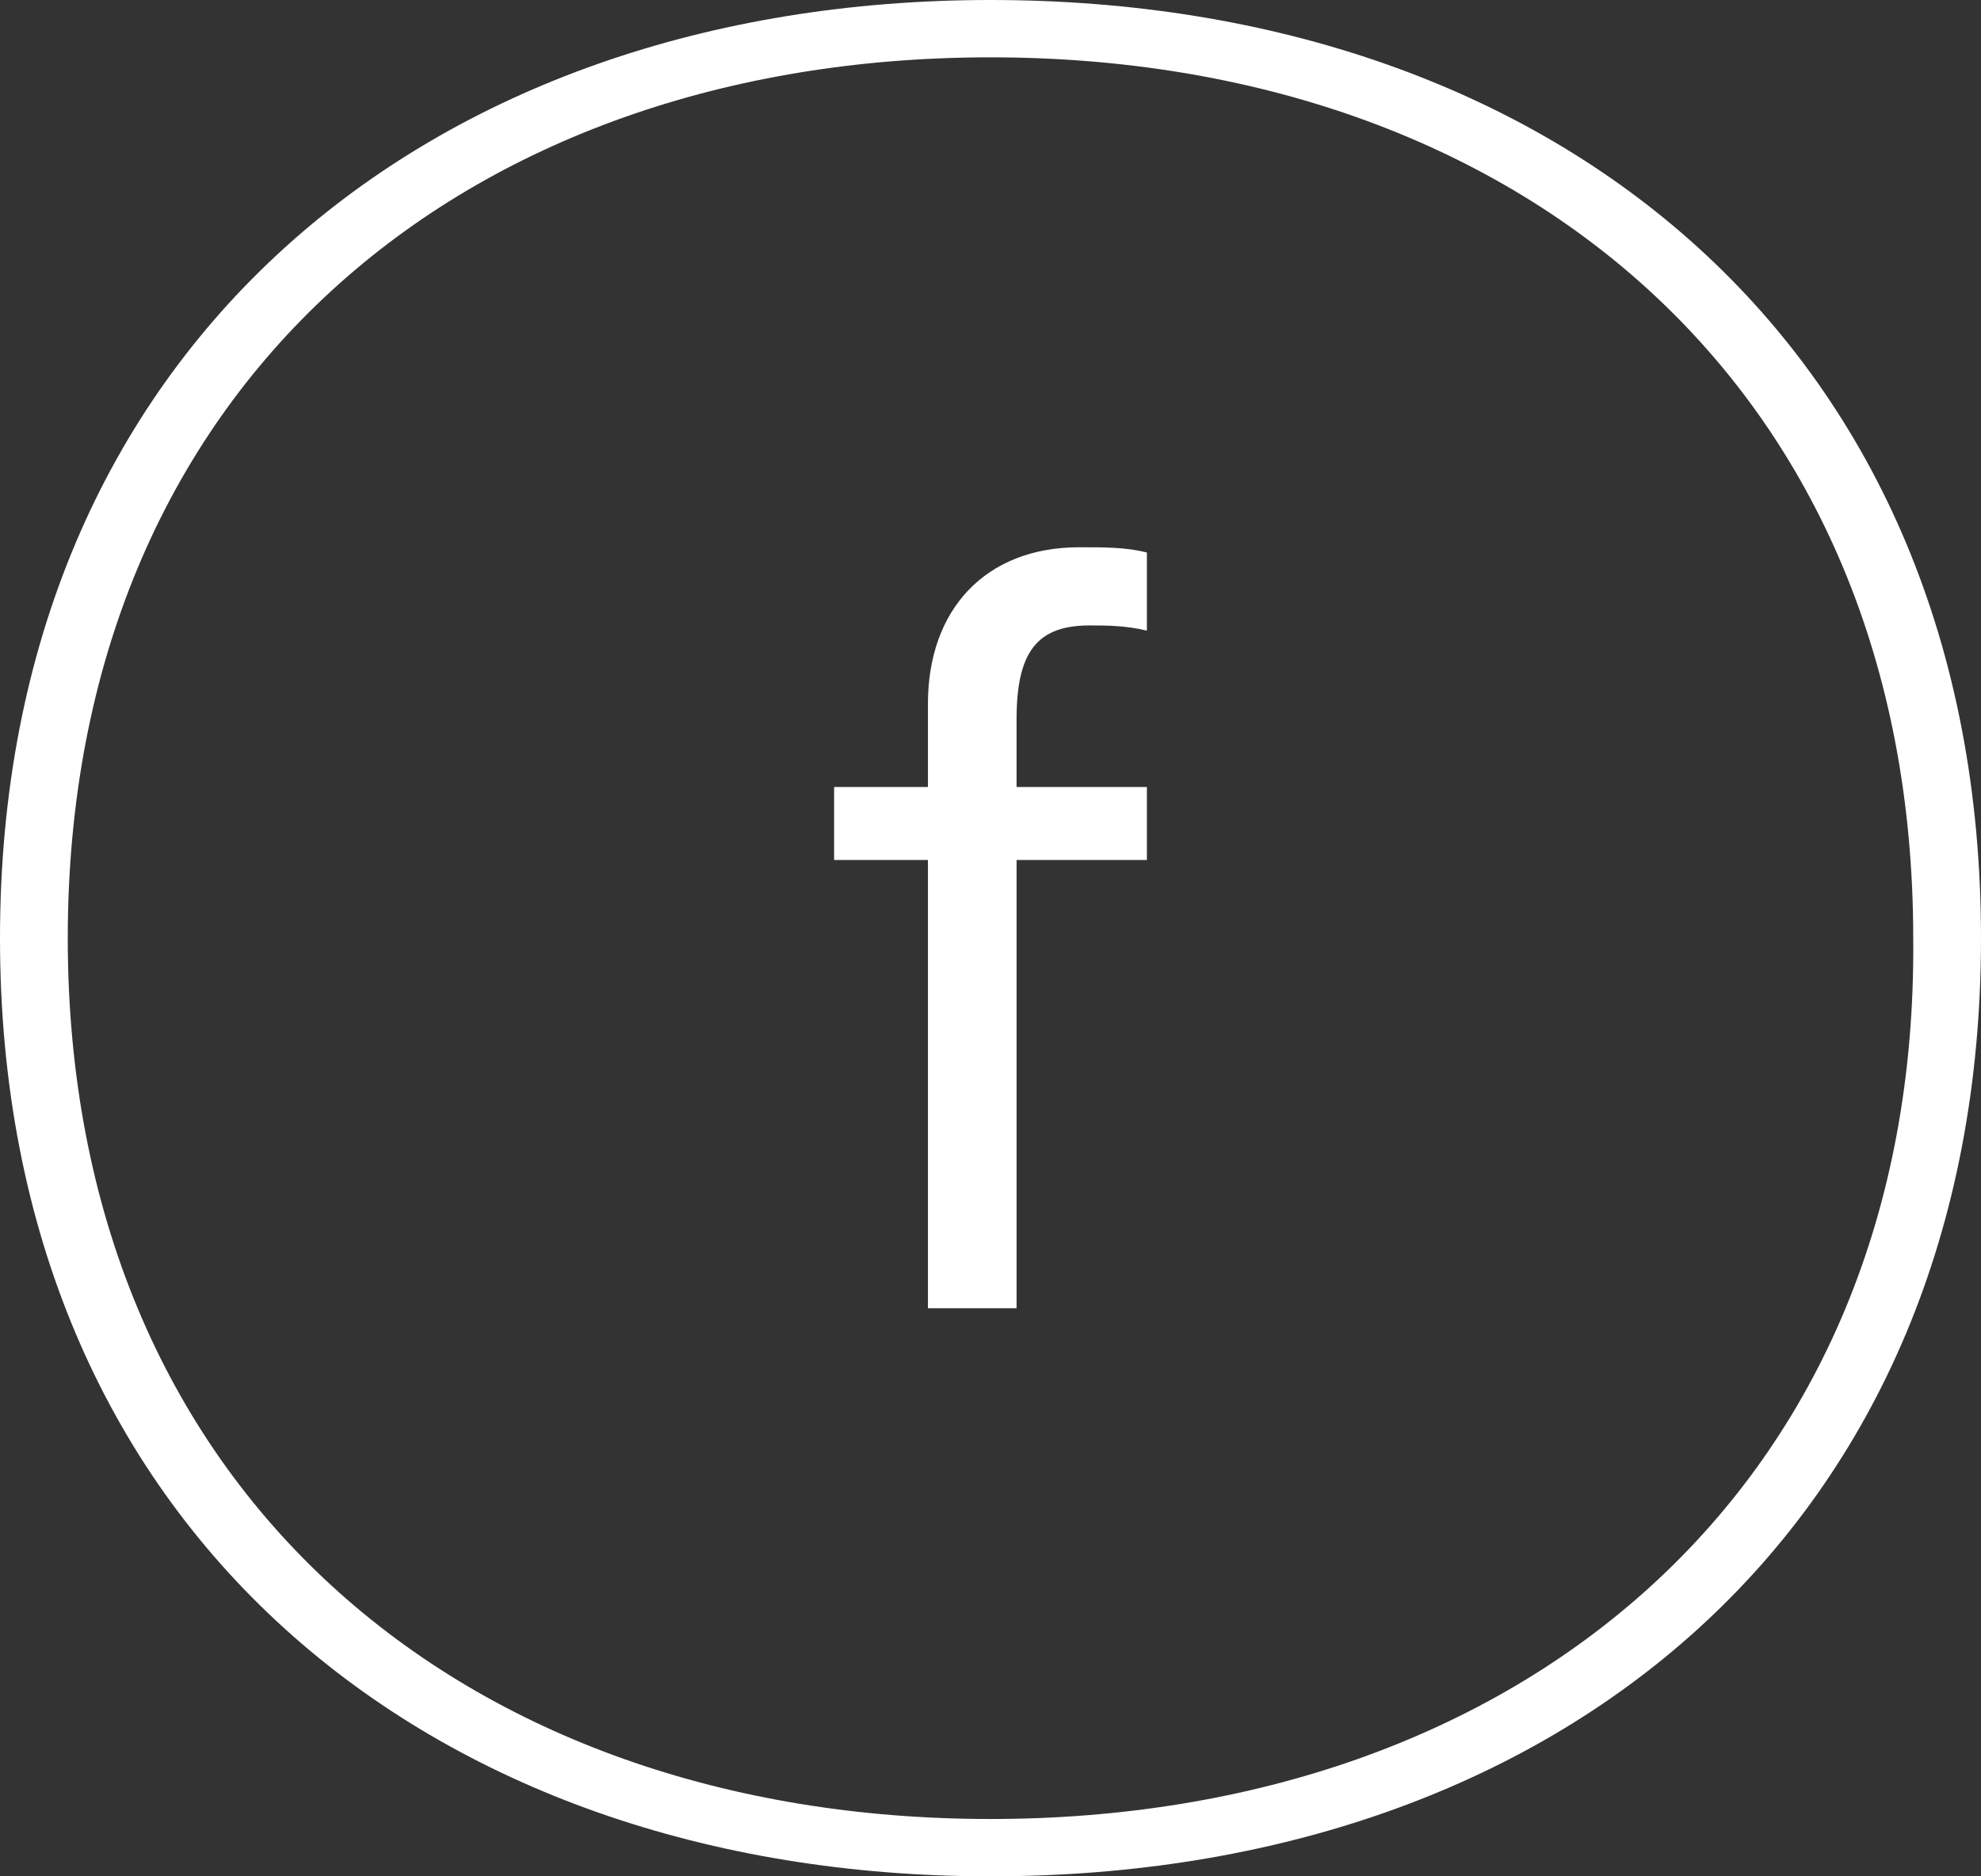
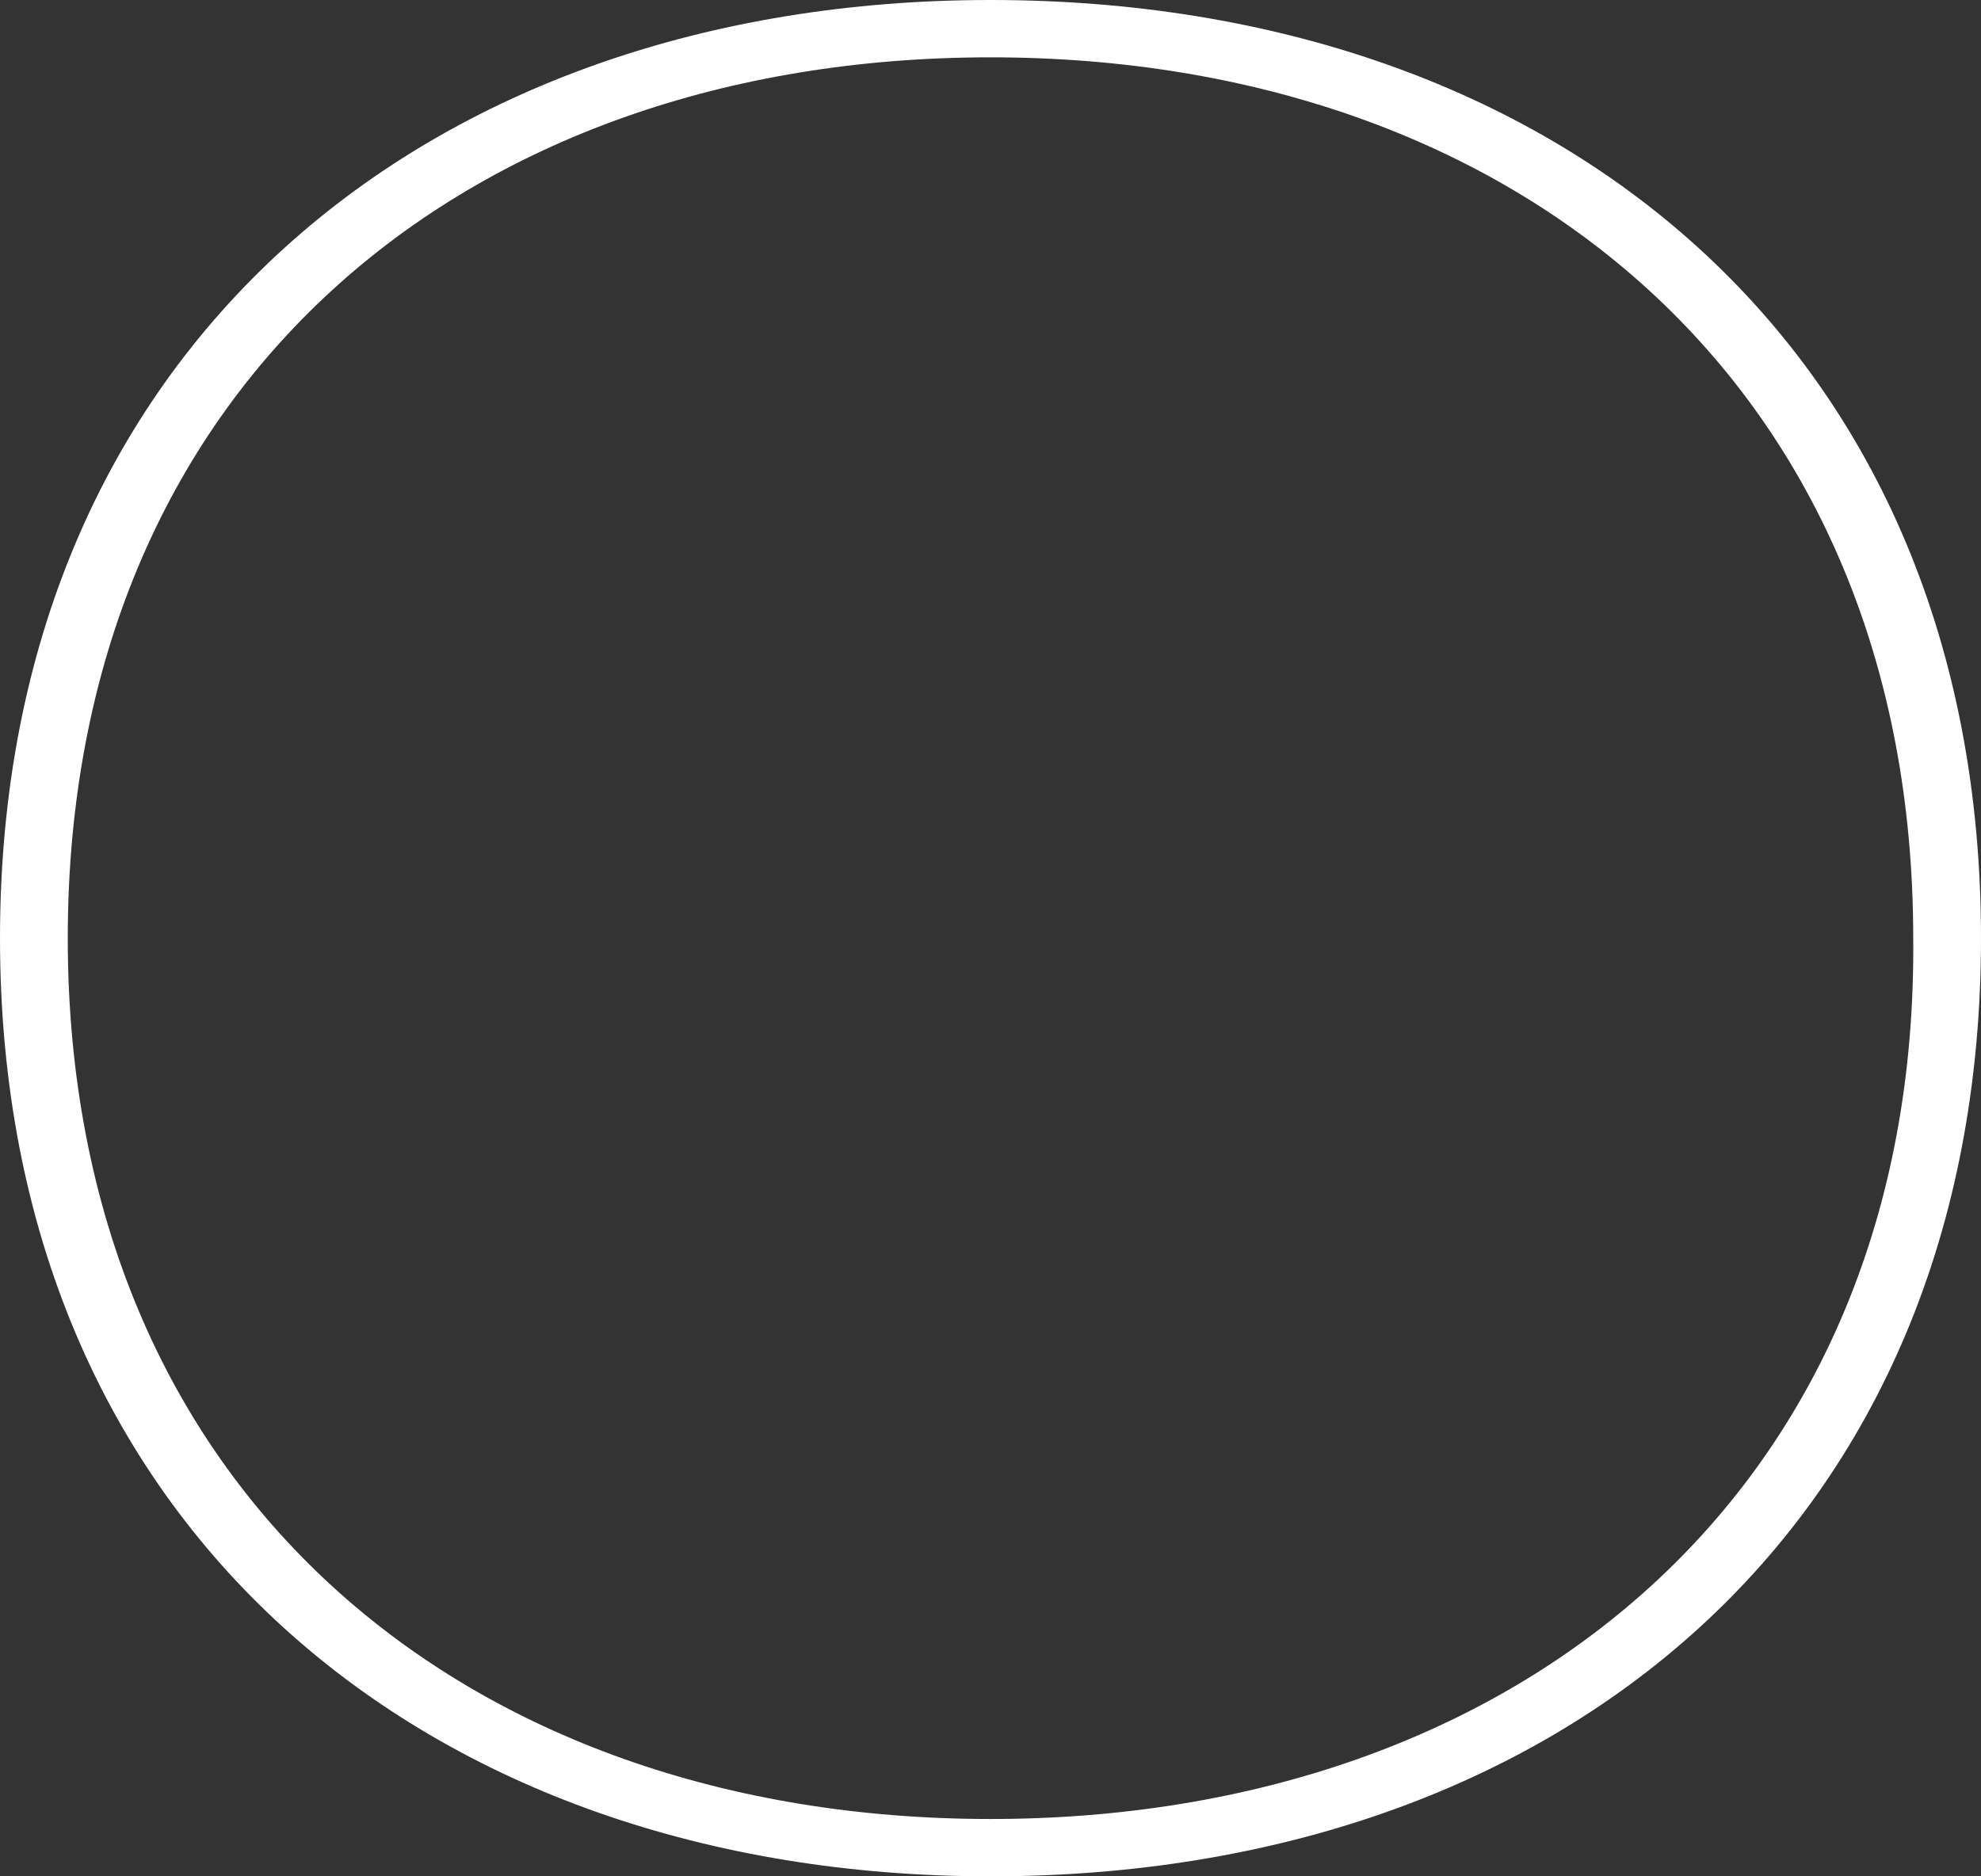
<svg xmlns="http://www.w3.org/2000/svg" version="1.1" id="Layer_1" x="0px" y="0px" width="38px" height="36px" viewBox="0 0 38 36" style="enable-background:new 0 0 38 36;" xml:space="preserve">
  <rect x="0" y="0" width="38" height="36" fill="#333333" stroke="none" />
  <style type="text/css">

	.st0{fill:none;stroke:#FFFFFF;stroke-width:2;stroke-miterlimit:10;}
	.st1{fill:none;stroke:#222222;stroke-width:2;stroke-miterlimit:10;}
	.st2{fill:none;stroke:#ECECEC;stroke-width:2;stroke-miterlimit:10;}
	.st3{fill:#ECECEC;}
	.st4{fill:none;stroke:#222222;stroke-width:1.5;stroke-miterlimit:10;}
	.st5{fill:#222222;}
	.st6{fill:#FF4F5D;}
	.st7{fill:#FFFFFF;}
	.st8{fill:none;stroke:#FFFFFF;stroke-width:1.5;stroke-miterlimit:10;}
	.st9{fill:none;}
	.st10{fill:none;stroke:#FF4F5D;stroke-width:1.5;stroke-miterlimit:10;}
	.st11{fill:none;stroke:#FF4F5D;stroke-width:2;stroke-miterlimit:10;}

</style>
  <g>
    <rect class="st9" width="38" height="36" />
    <path class="st7" d="M19,0C8.2,0,0,6.7,0,18s8.2,18,19,18c10.9,0,19-6.7,19-18S29.9,0,19,0z M19,34.9C8.9,34.9,1.3,28.6,1.3,18   C1.3,7.4,8.9,1.1,19,1.1c10.1,0,17.7,6.3,17.7,16.9C36.8,28.6,29.1,34.9,19,34.9z" />
-     <path class="st7" d="M20.9,12c0.3,0,0.7,0,1.1,0.1v-1.5c-0.4-0.1-0.8-0.1-1.3-0.1c-1.8,0-2.9,1.2-2.9,3v1.6H16v1.4h1.8v8.6h1.7   v-8.6H22v-1.4h-2.5v-1.3C19.5,12.5,19.9,12,20.9,12z" />
  </g>
</svg>